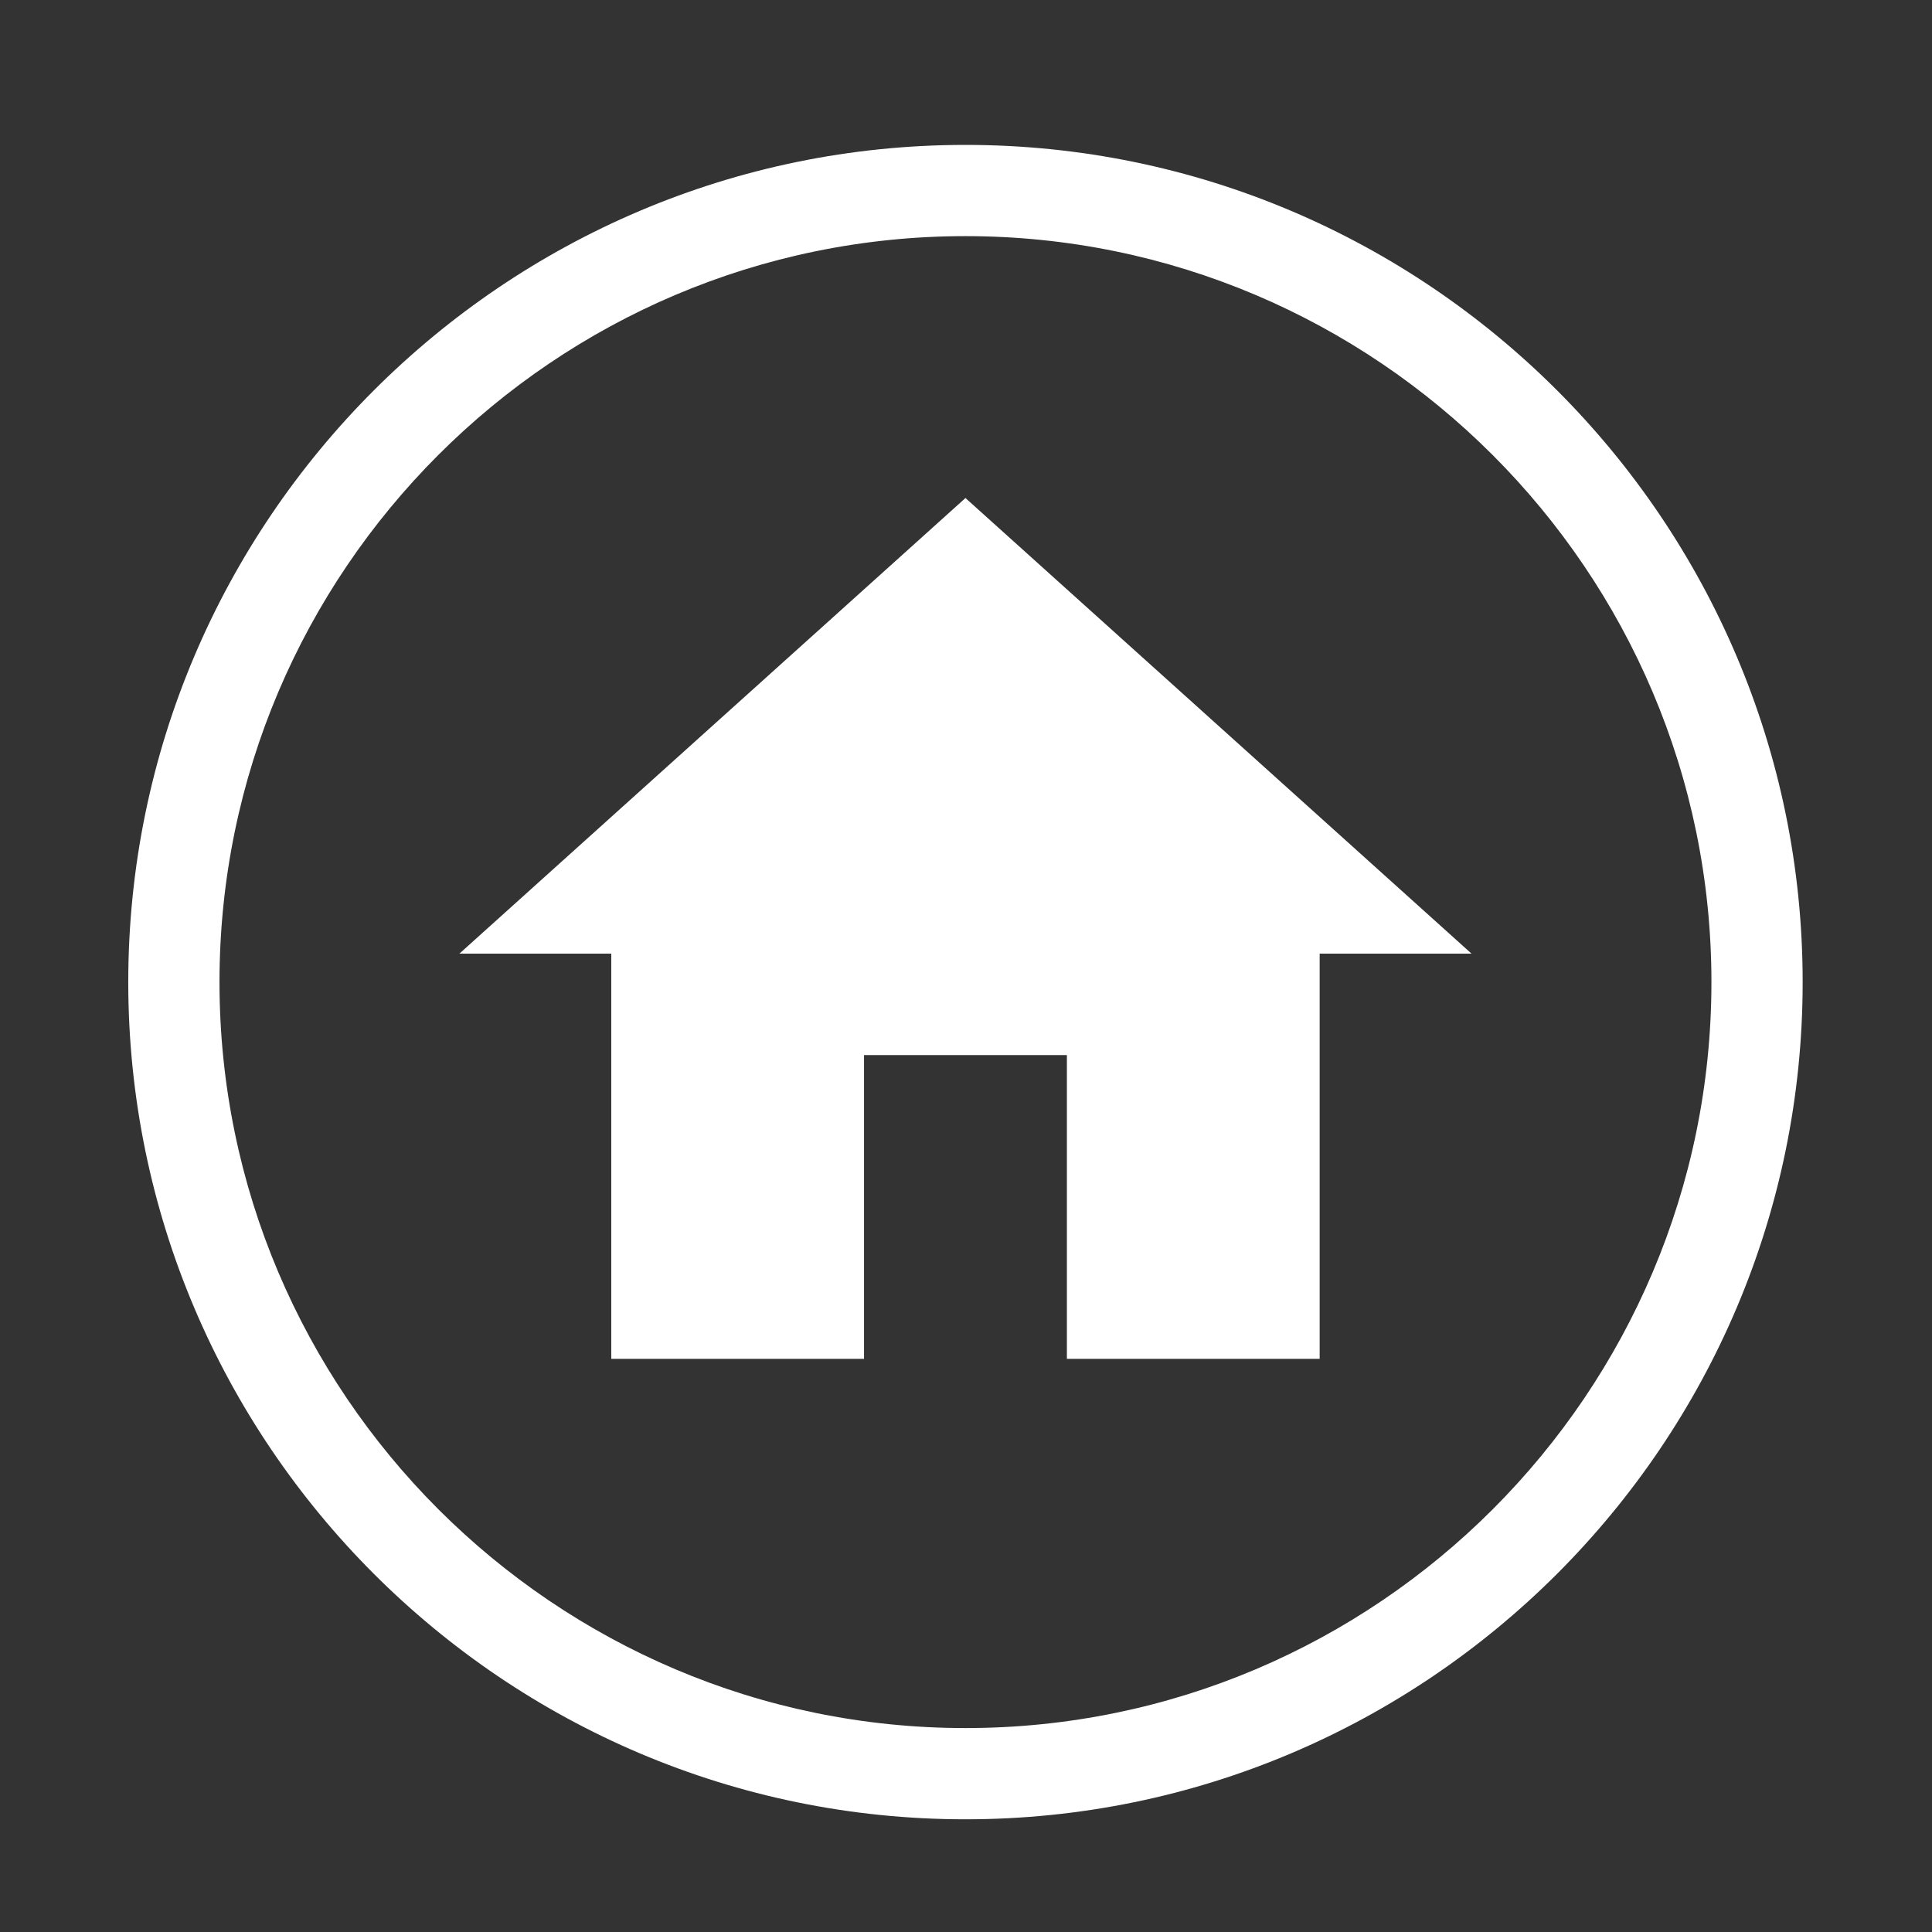
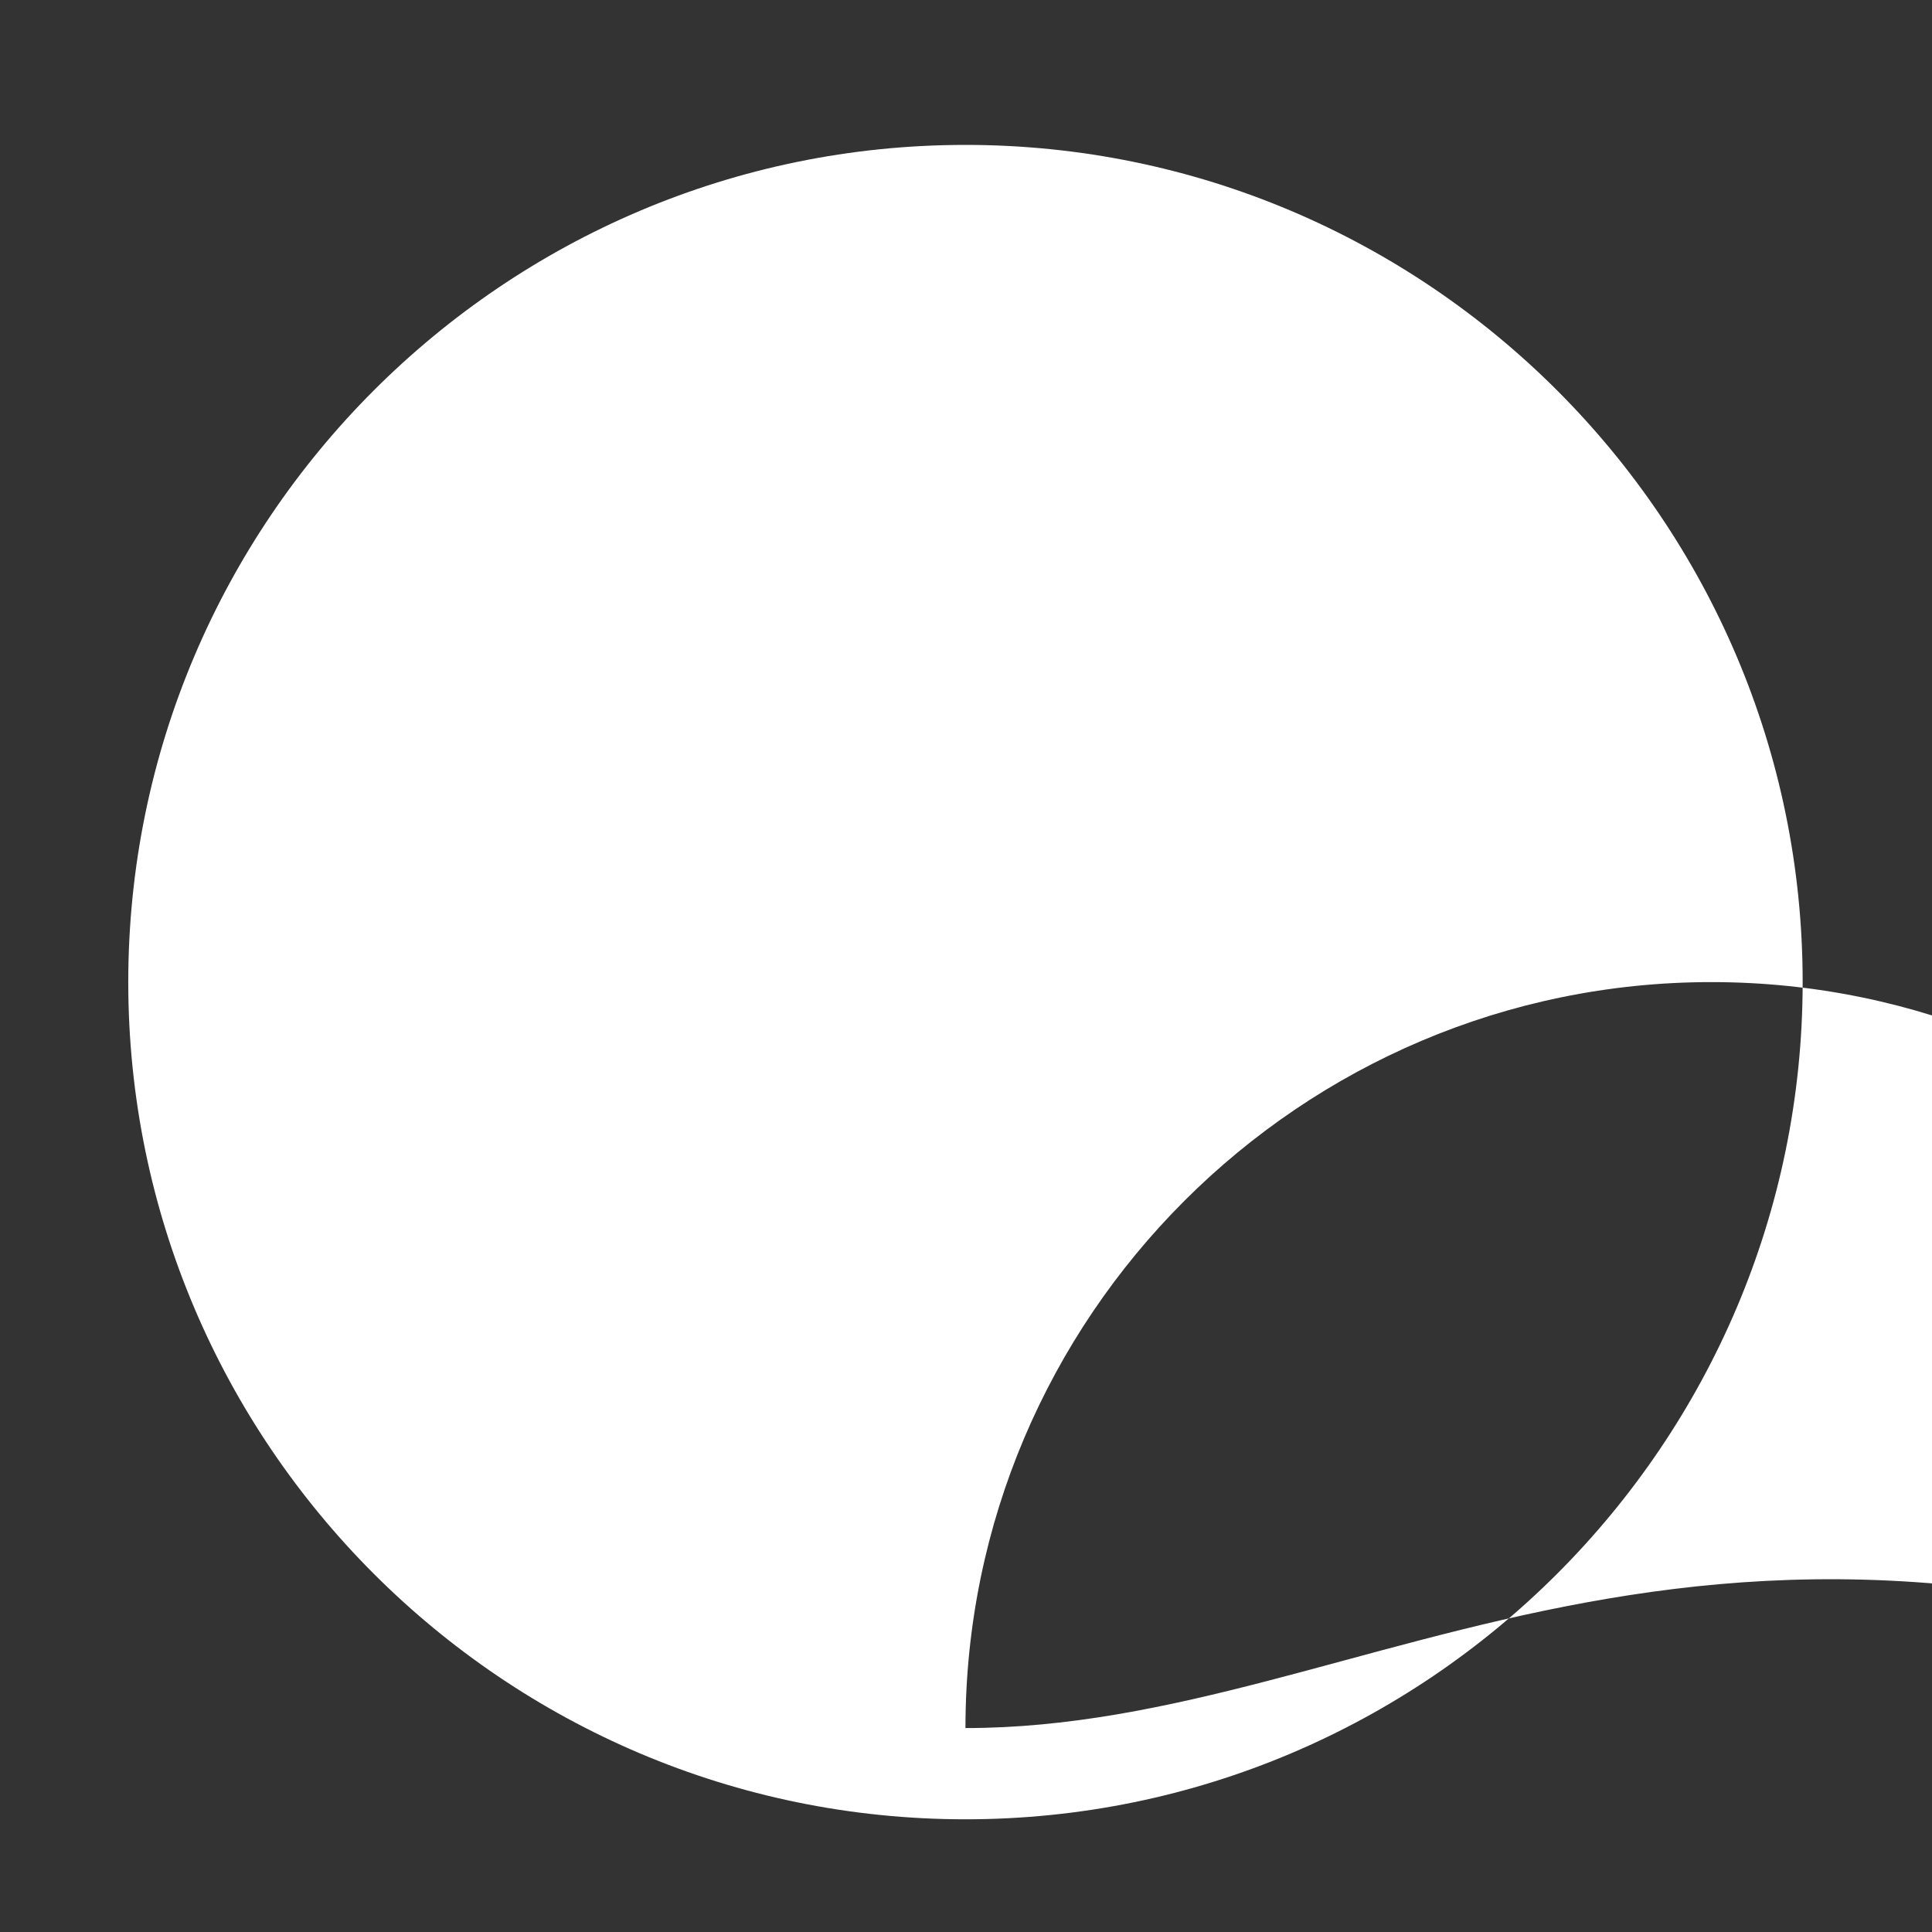
<svg xmlns="http://www.w3.org/2000/svg" version="1.1" id="Layer_1" x="0px" y="0px" viewBox="0 0 360 360" style="enable-background:new 0 0 360 360;" xml:space="preserve">
  <rect x="0" y="0" width="360" height="360" fill="#333333" stroke="none" />
  <style type="text/css">
	.st0{fill:#FFFFFF;}
	.st1{fill:#232D64;}
</style>
-   <path class="st0" d="M179.9,27c-86,0-156,70-156,156s70,156,156,156s156-70,156-156S265.9,27,179.9,27z M179.9,322  c-76.6,0-139-62.4-139-139c0-76.6,62.4-139,139-139s139,62.4,139,139C318.9,259.6,256.6,322,179.9,322z" />
+   <path class="st0" d="M179.9,27c-86,0-156,70-156,156s70,156,156,156s156-70,156-156S265.9,27,179.9,27z M179.9,322  c0-76.6,62.4-139,139-139s139,62.4,139,139C318.9,259.6,256.6,322,179.9,322z" />
  <g>
    <g>
-       <polygon class="st0" points="179.9,92.8 85.6,177.7 113.9,177.7 113.9,253.2 161,253.2 161,196.6 198.8,196.6 198.8,253.2     245.9,253.2 245.9,177.7 274.2,177.7   " />
-     </g>
+       </g>
  </g>
</svg>